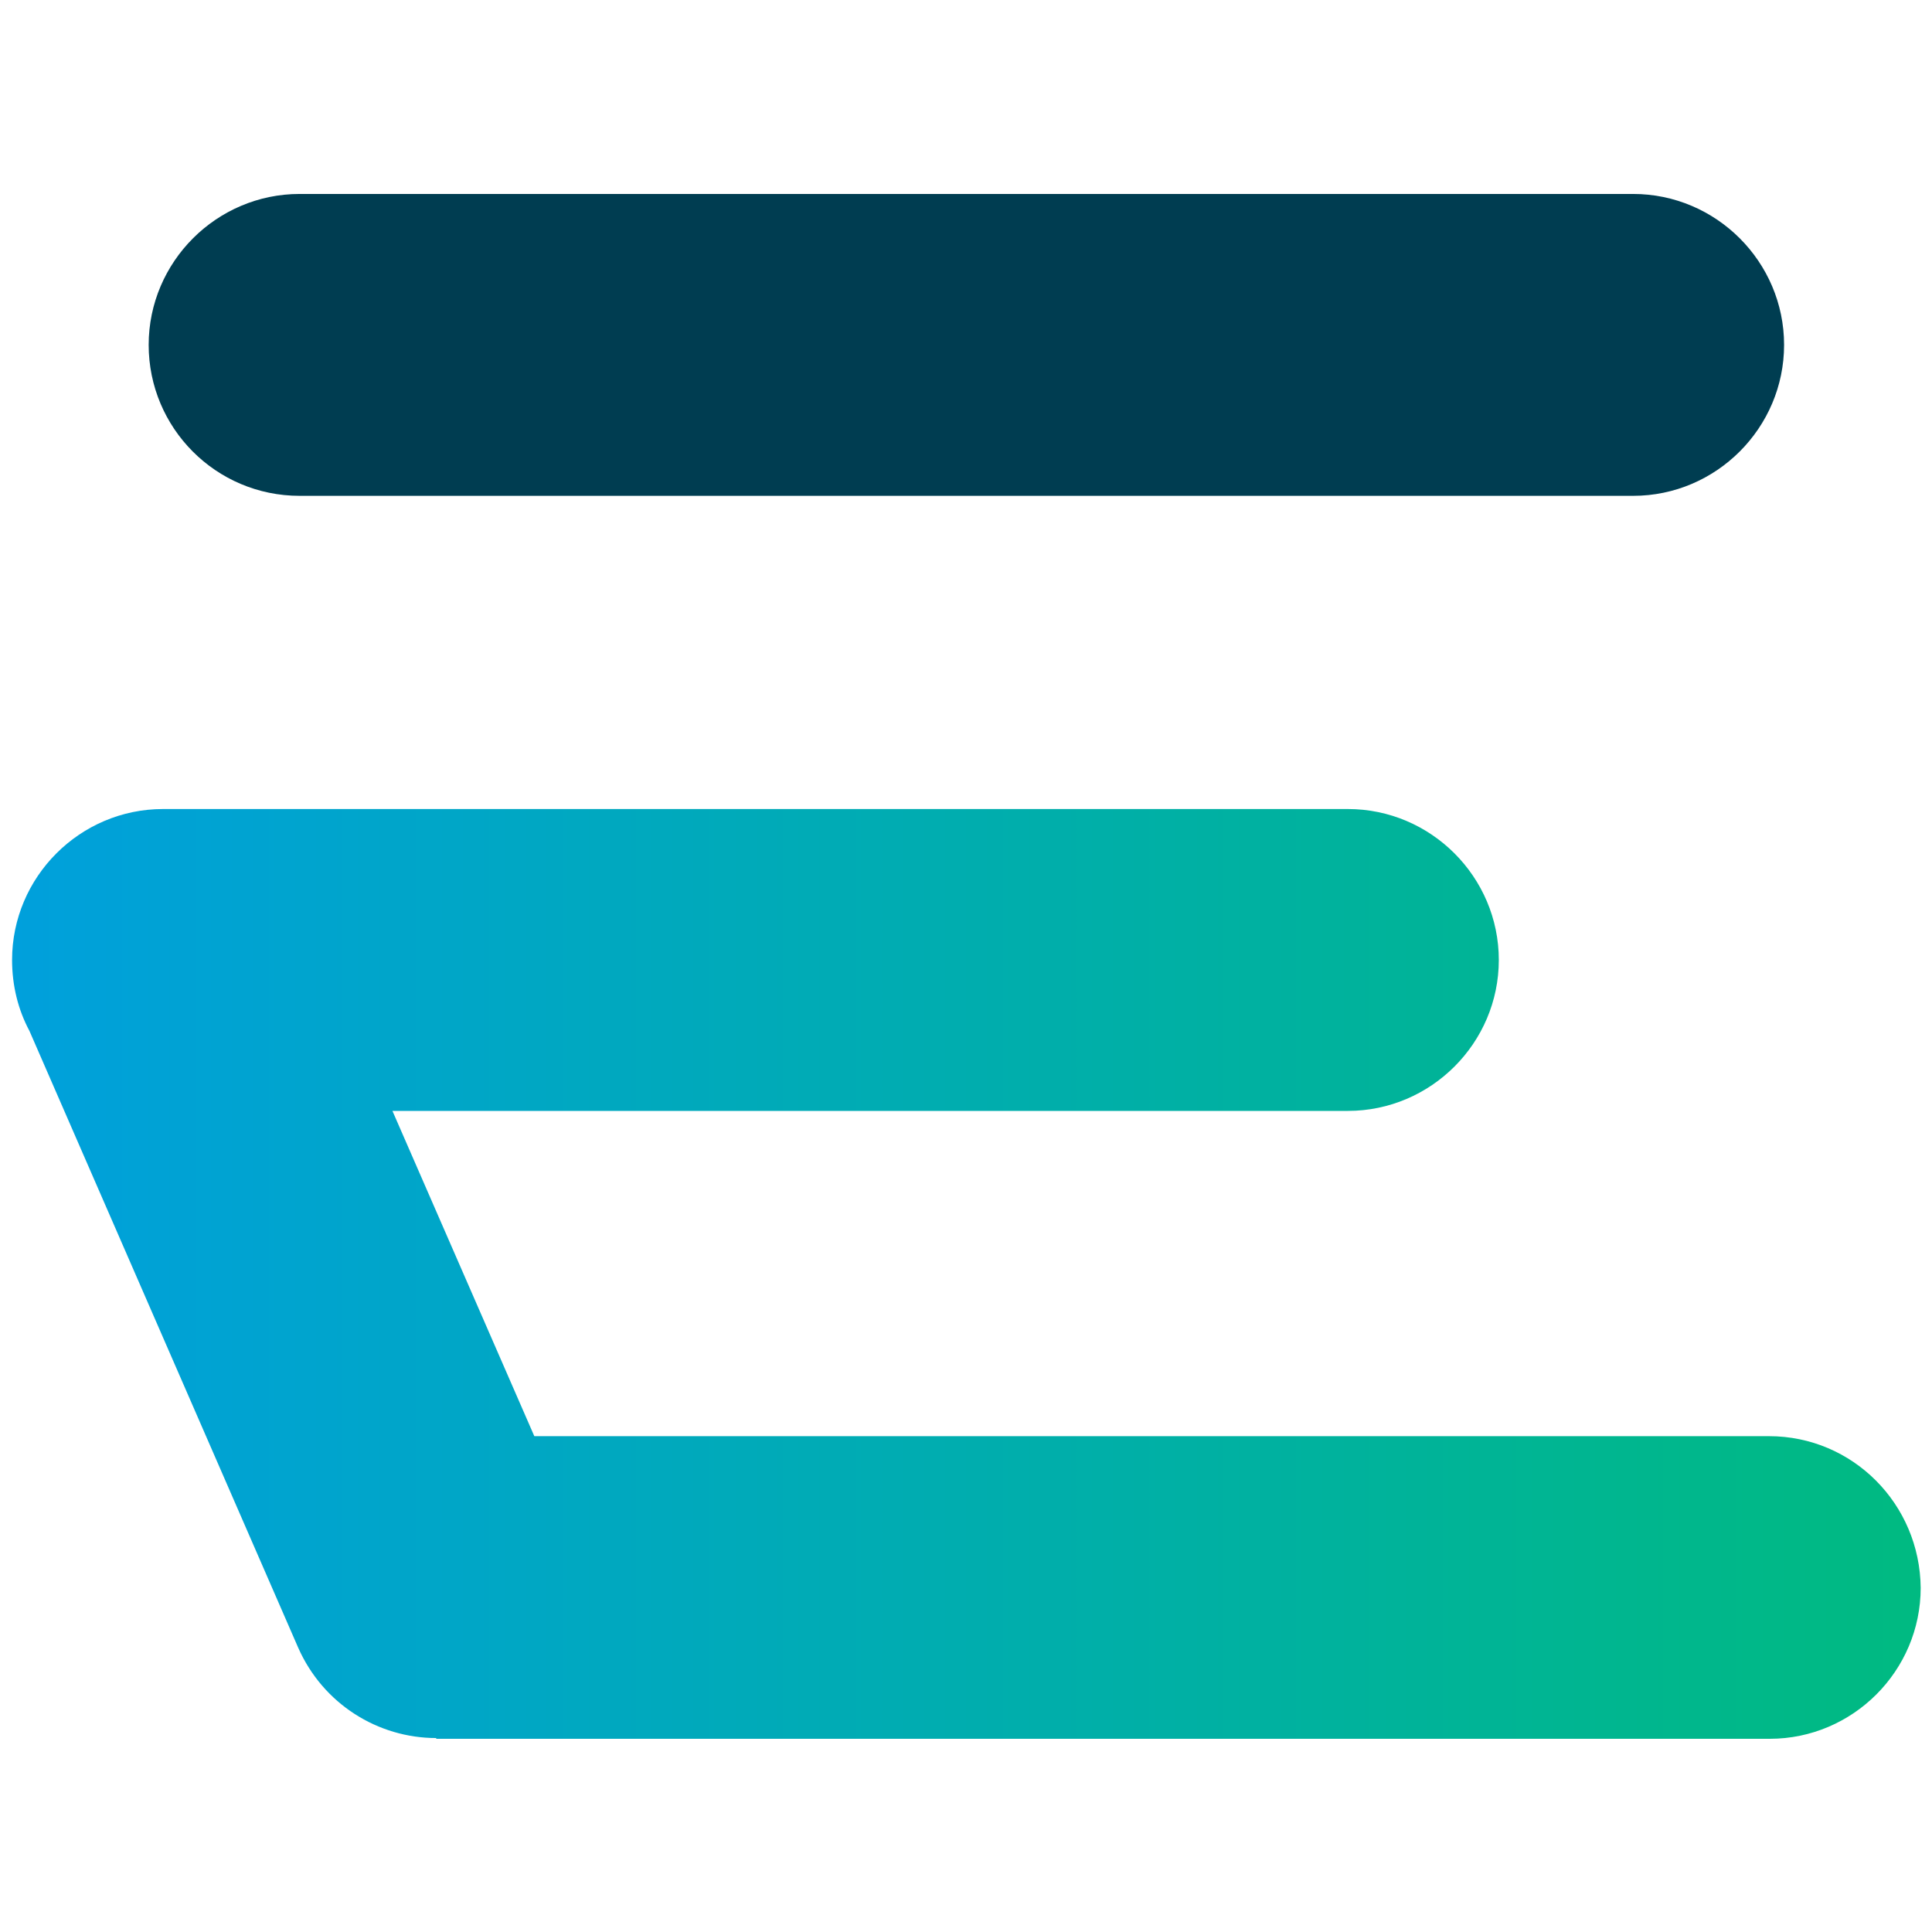
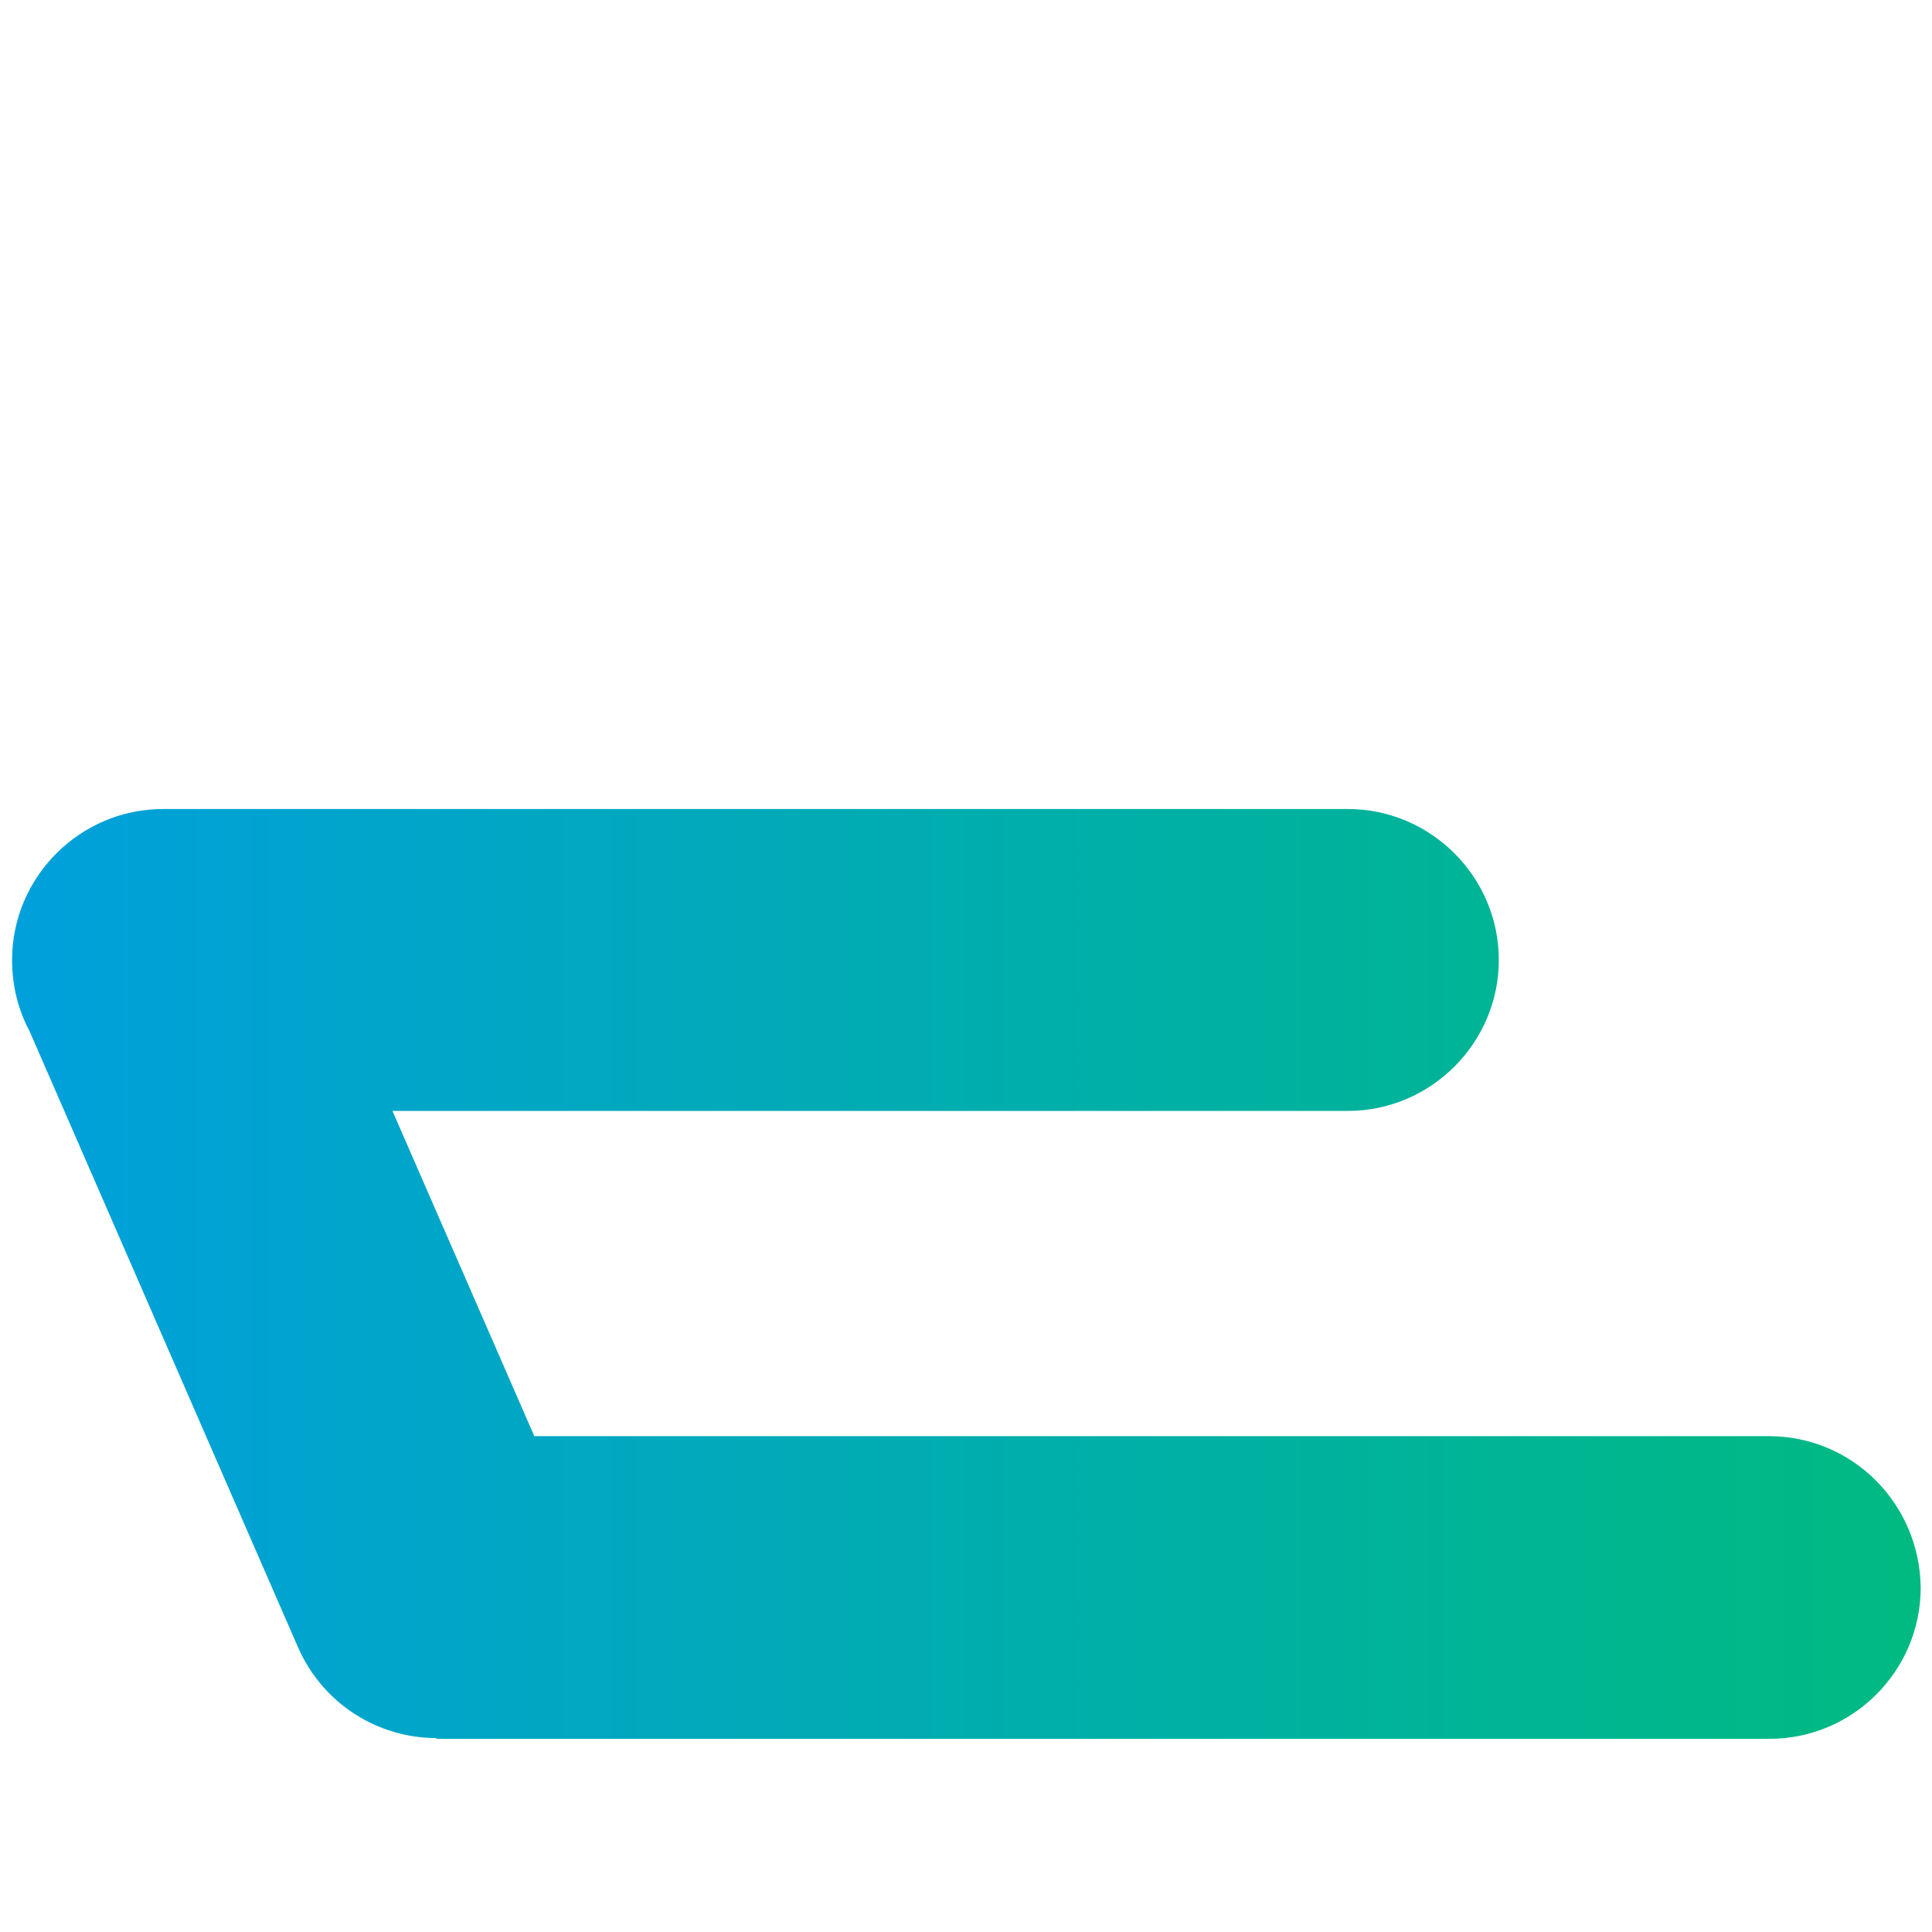
<svg xmlns="http://www.w3.org/2000/svg" version="1.1" id="Layer_1" x="0px" y="0px" viewBox="0 0 256 256" enable-background="new 0 0 256 256" xml:space="preserve">
  <g>
-     <path fill-rule="evenodd" clip-rule="evenodd" fill="#003D51" d="M39.7,65.7h176.7c11,0,20-9,20-20c0-11-9-20-20-20H39.7   c-11,0-20,9-20,20C19.7,56.7,28.6,65.7,39.7,65.7z" />
    <linearGradient id="SVGID_1_" gradientUnits="userSpaceOnUse" x1="1.56" y1="168.752" x2="254.44" y2="168.752">
      <stop offset="0" style="stop-color:#00A0DC" />
      <stop offset="1" style="stop-color:#00BA81" />
    </linearGradient>
    <path fill-rule="evenodd" clip-rule="evenodd" fill="url(#SVGID_1_)" d="M234.4,190.3H70.8L52,147.2h126.6c11,0,20-9,20-20   c0-11-9-20-20-20H21.6c-11,0-20,9-20,20c0,3.4,0.8,6.6,2.3,9.4l35.6,81.7c3.3,7.5,10.6,12,18.3,12v0.1h176.7c11,0,20-9,20-20   C254.4,199.3,245.5,190.3,234.4,190.3z" />
  </g>
</svg>